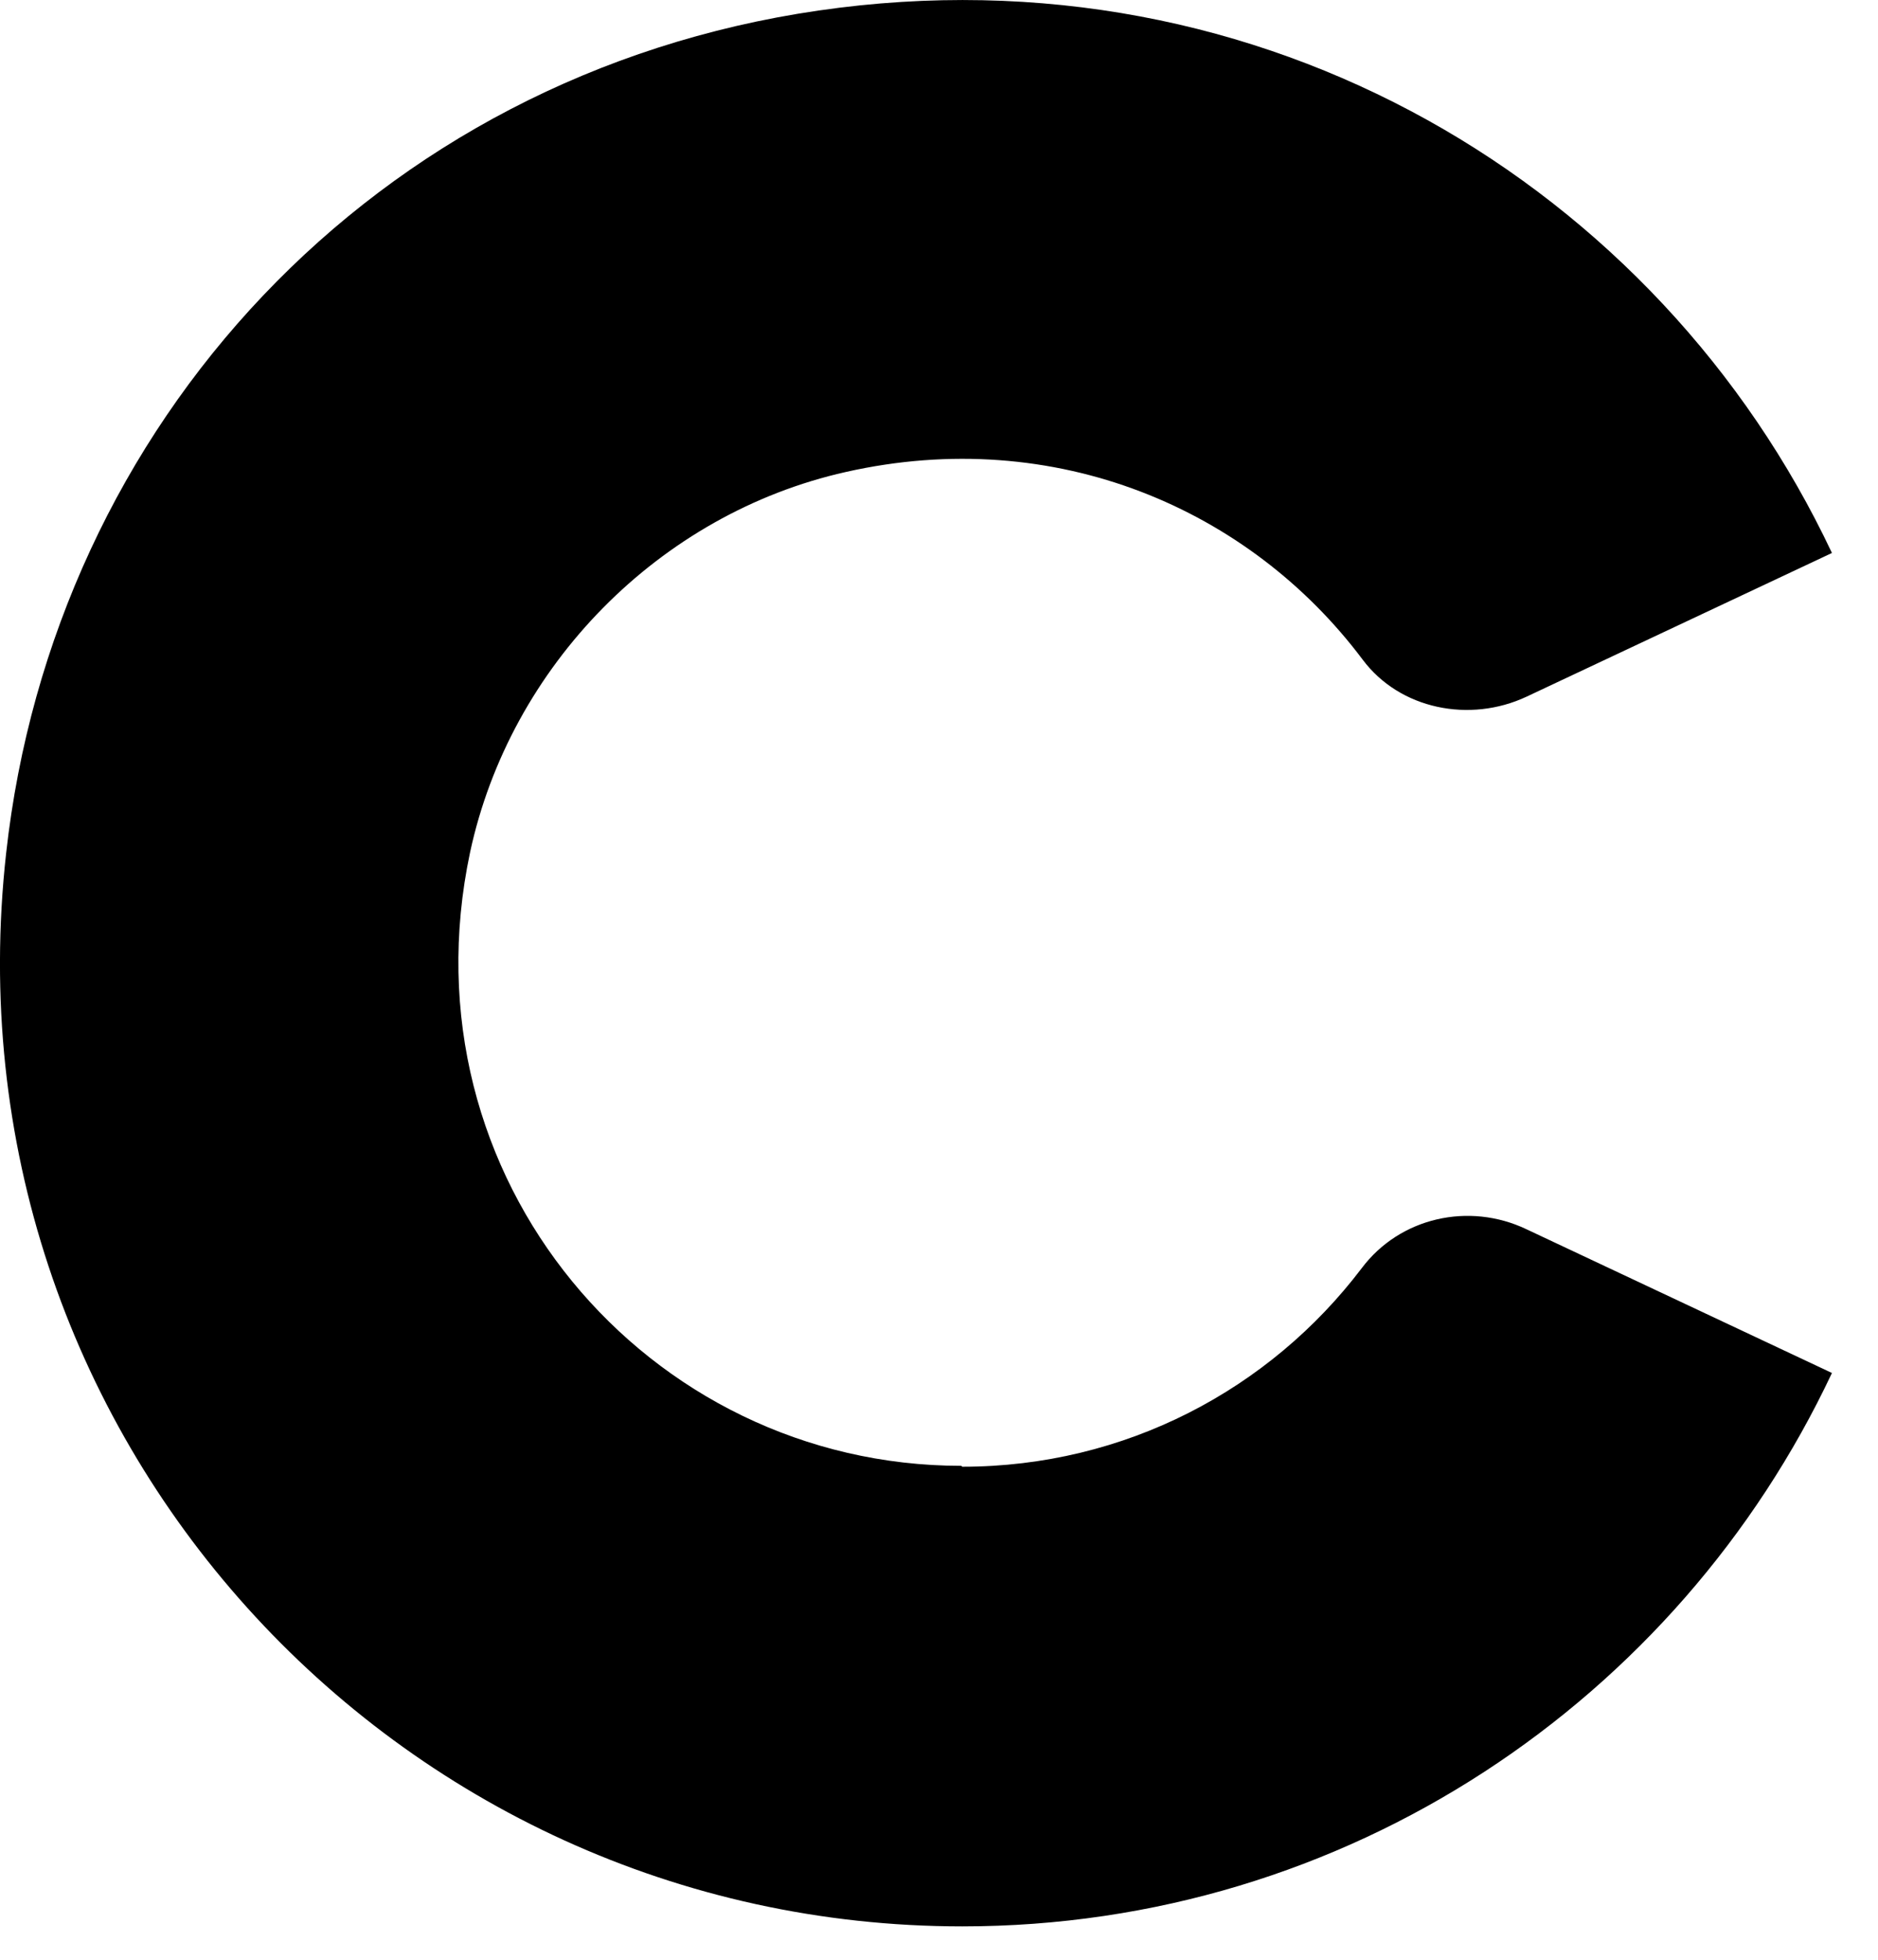
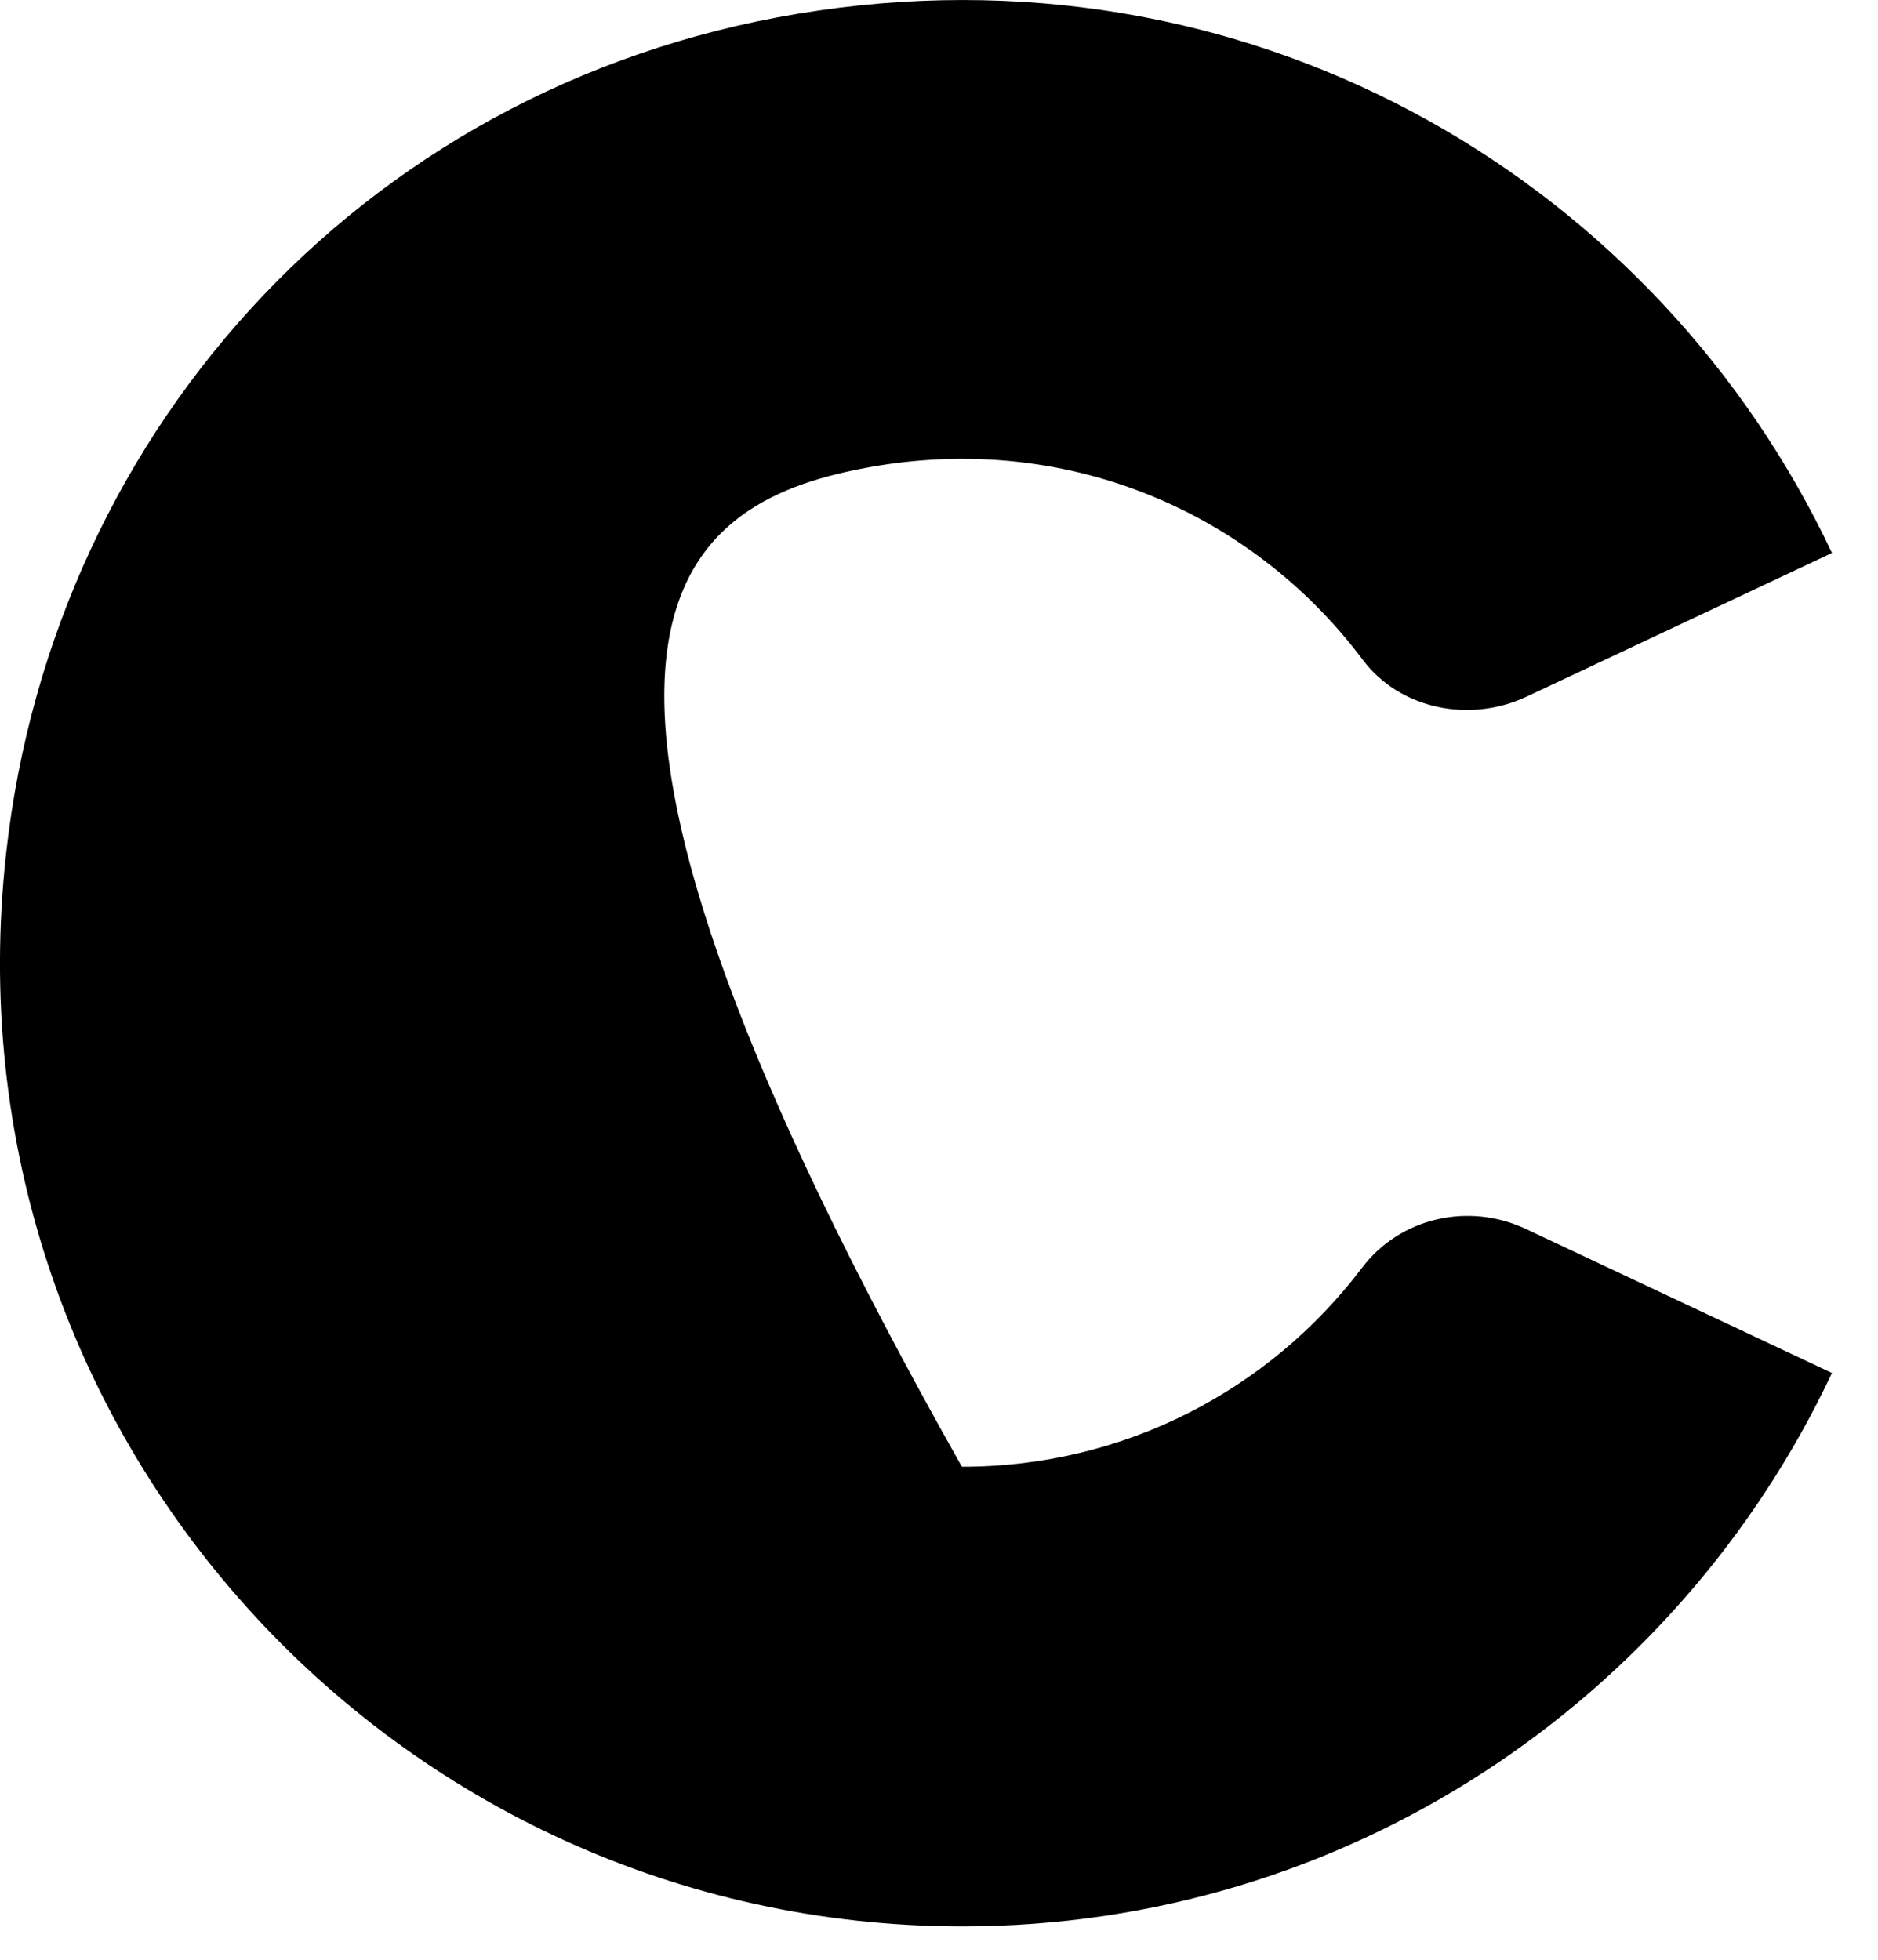
<svg xmlns="http://www.w3.org/2000/svg" preserveAspectRatio="none" width="100%" height="100%" overflow="visible" style="display: block;" viewBox="0 0 23 24" fill="none">
-   <path id="Vector" d="M11.774 17.951C7.93 17.951 4.911 14.429 5.757 10.438C6.248 8.154 8.075 6.292 10.359 5.78C12.932 5.2 15.306 6.236 16.687 8.076C17.144 8.689 18.002 8.856 18.693 8.533L22.436 6.772C20.319 2.28 15.473 -0.663 10.025 0.129C4.576 0.92 0.655 5.2 0.075 10.45C-0.716 17.561 4.833 23.591 11.785 23.591C16.498 23.591 20.553 20.815 22.436 16.814L18.693 15.053C17.991 14.719 17.144 14.908 16.676 15.532C15.551 17.015 13.779 17.962 11.785 17.962L11.774 17.951Z" fill="black" />
+   <path id="Vector" d="M11.774 17.951C6.248 8.154 8.075 6.292 10.359 5.78C12.932 5.2 15.306 6.236 16.687 8.076C17.144 8.689 18.002 8.856 18.693 8.533L22.436 6.772C20.319 2.28 15.473 -0.663 10.025 0.129C4.576 0.92 0.655 5.2 0.075 10.45C-0.716 17.561 4.833 23.591 11.785 23.591C16.498 23.591 20.553 20.815 22.436 16.814L18.693 15.053C17.991 14.719 17.144 14.908 16.676 15.532C15.551 17.015 13.779 17.962 11.785 17.962L11.774 17.951Z" fill="black" />
</svg>